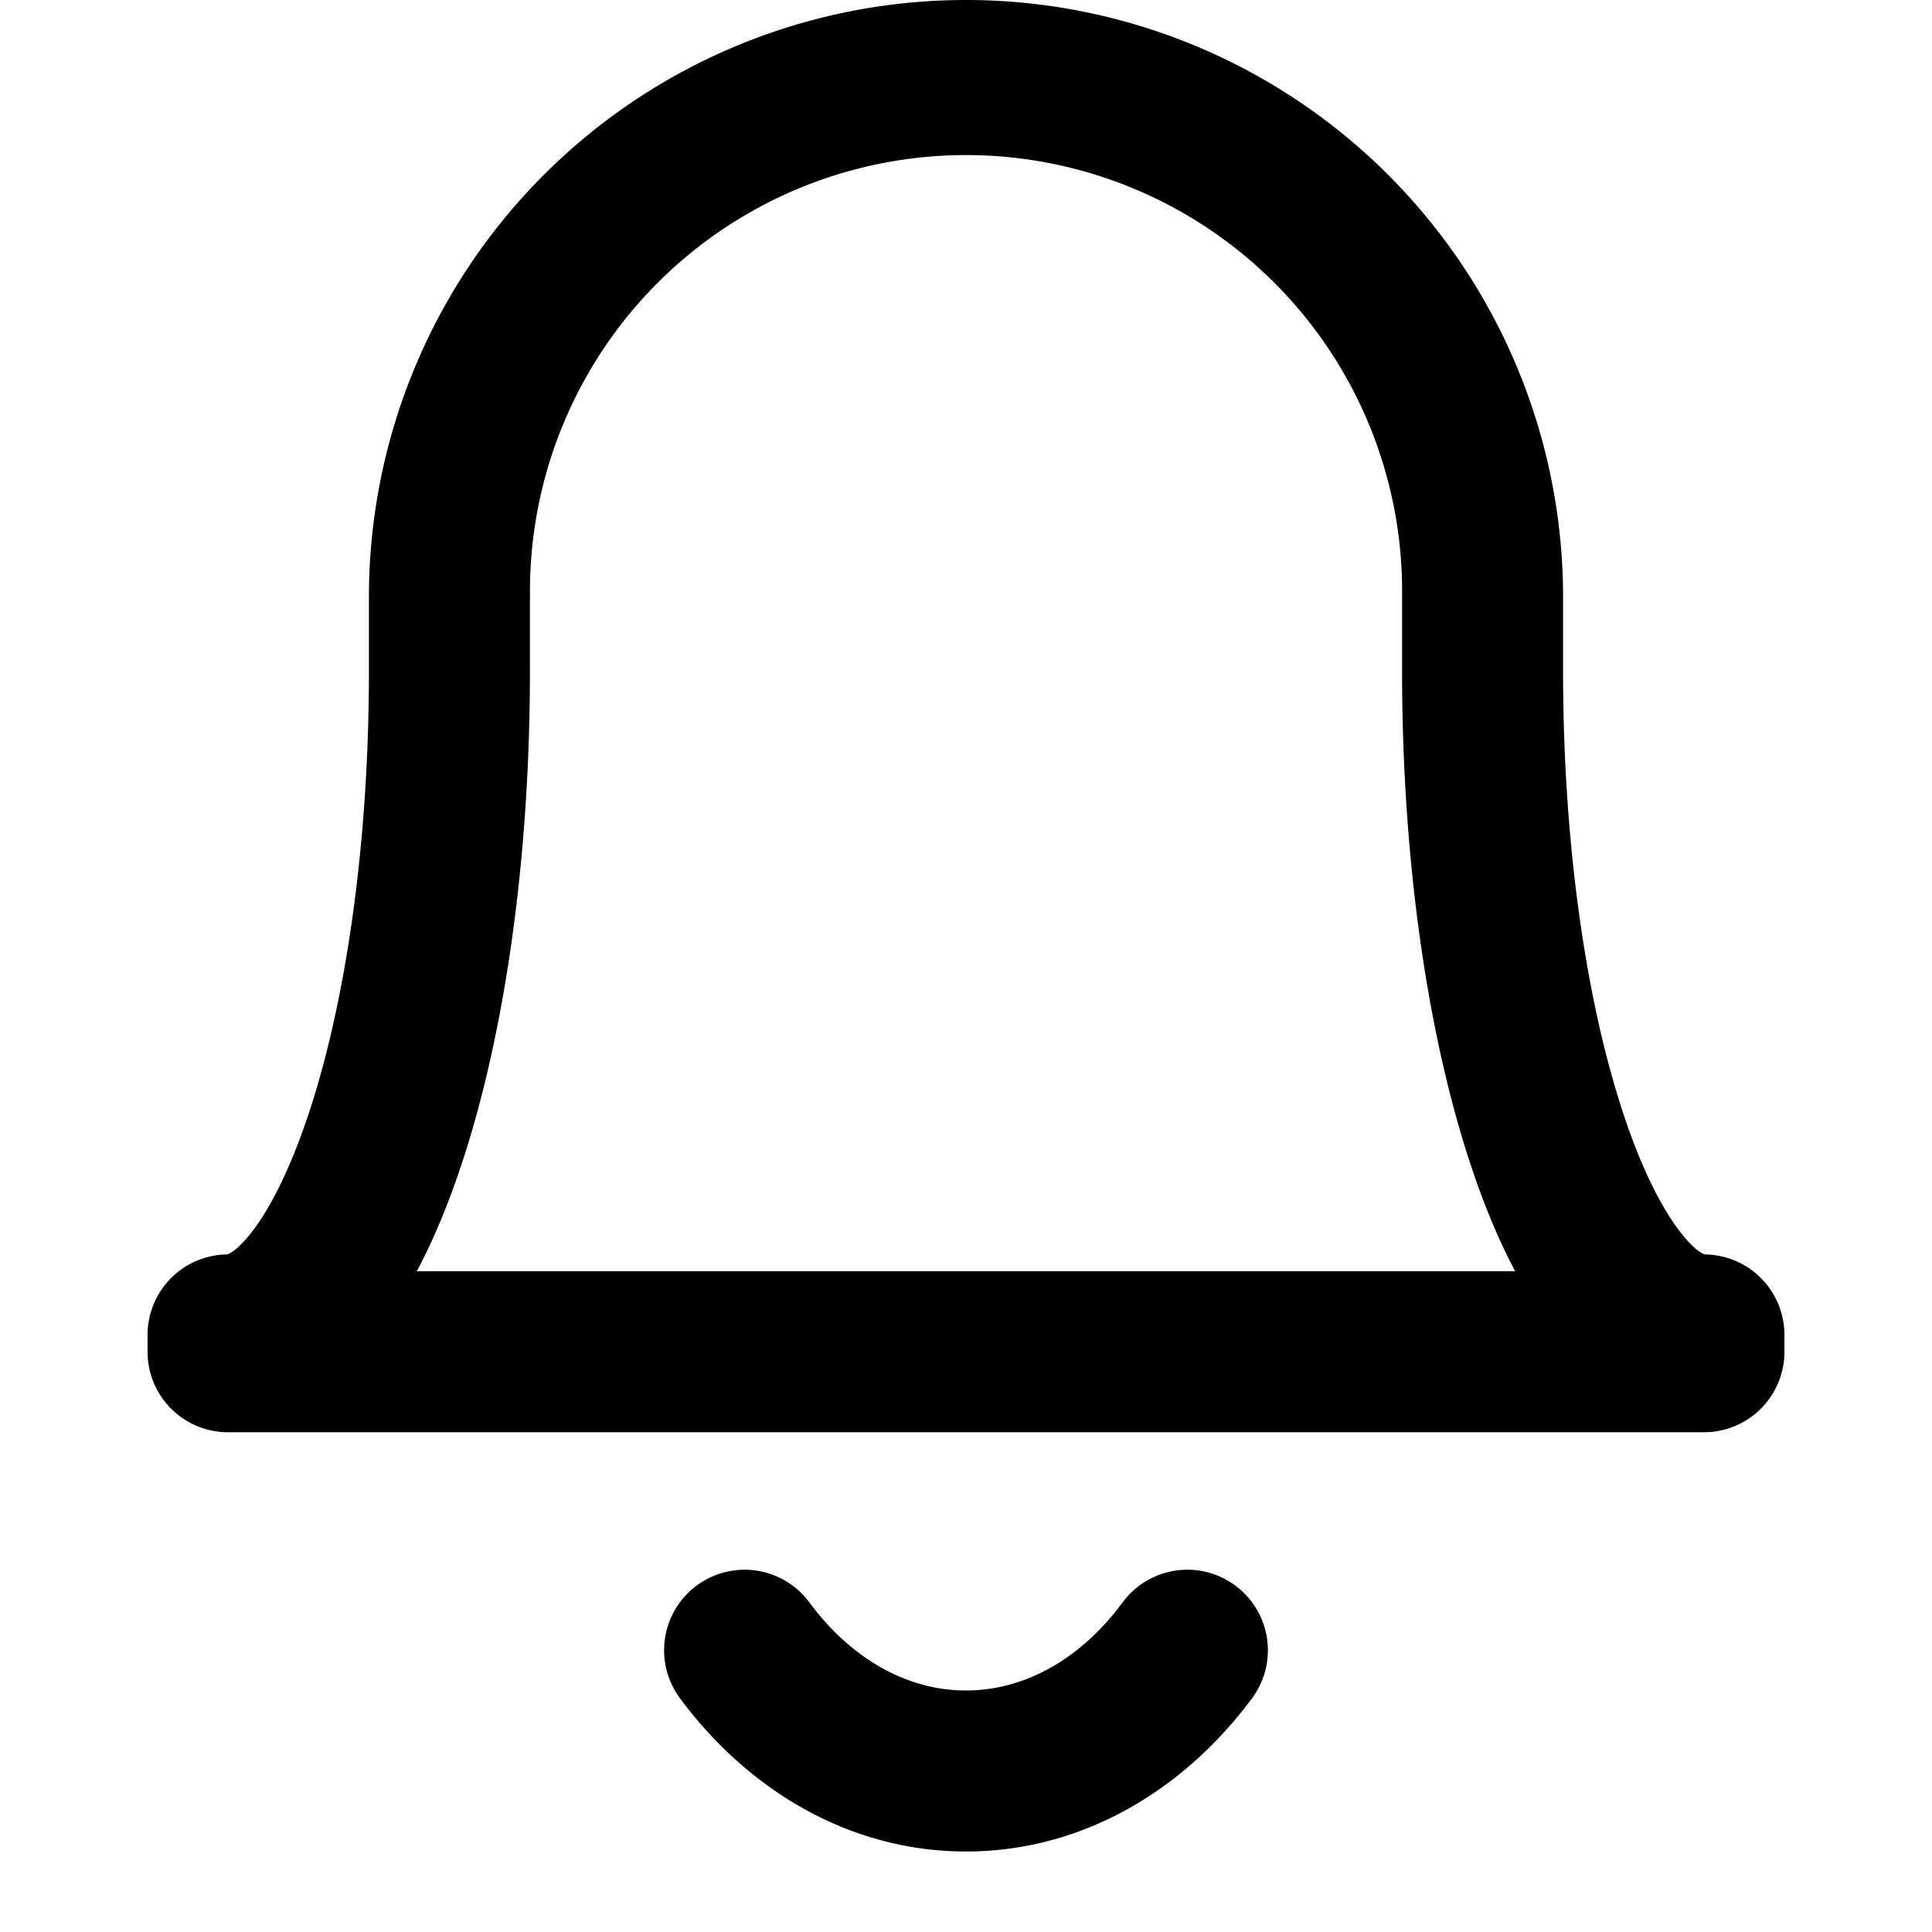
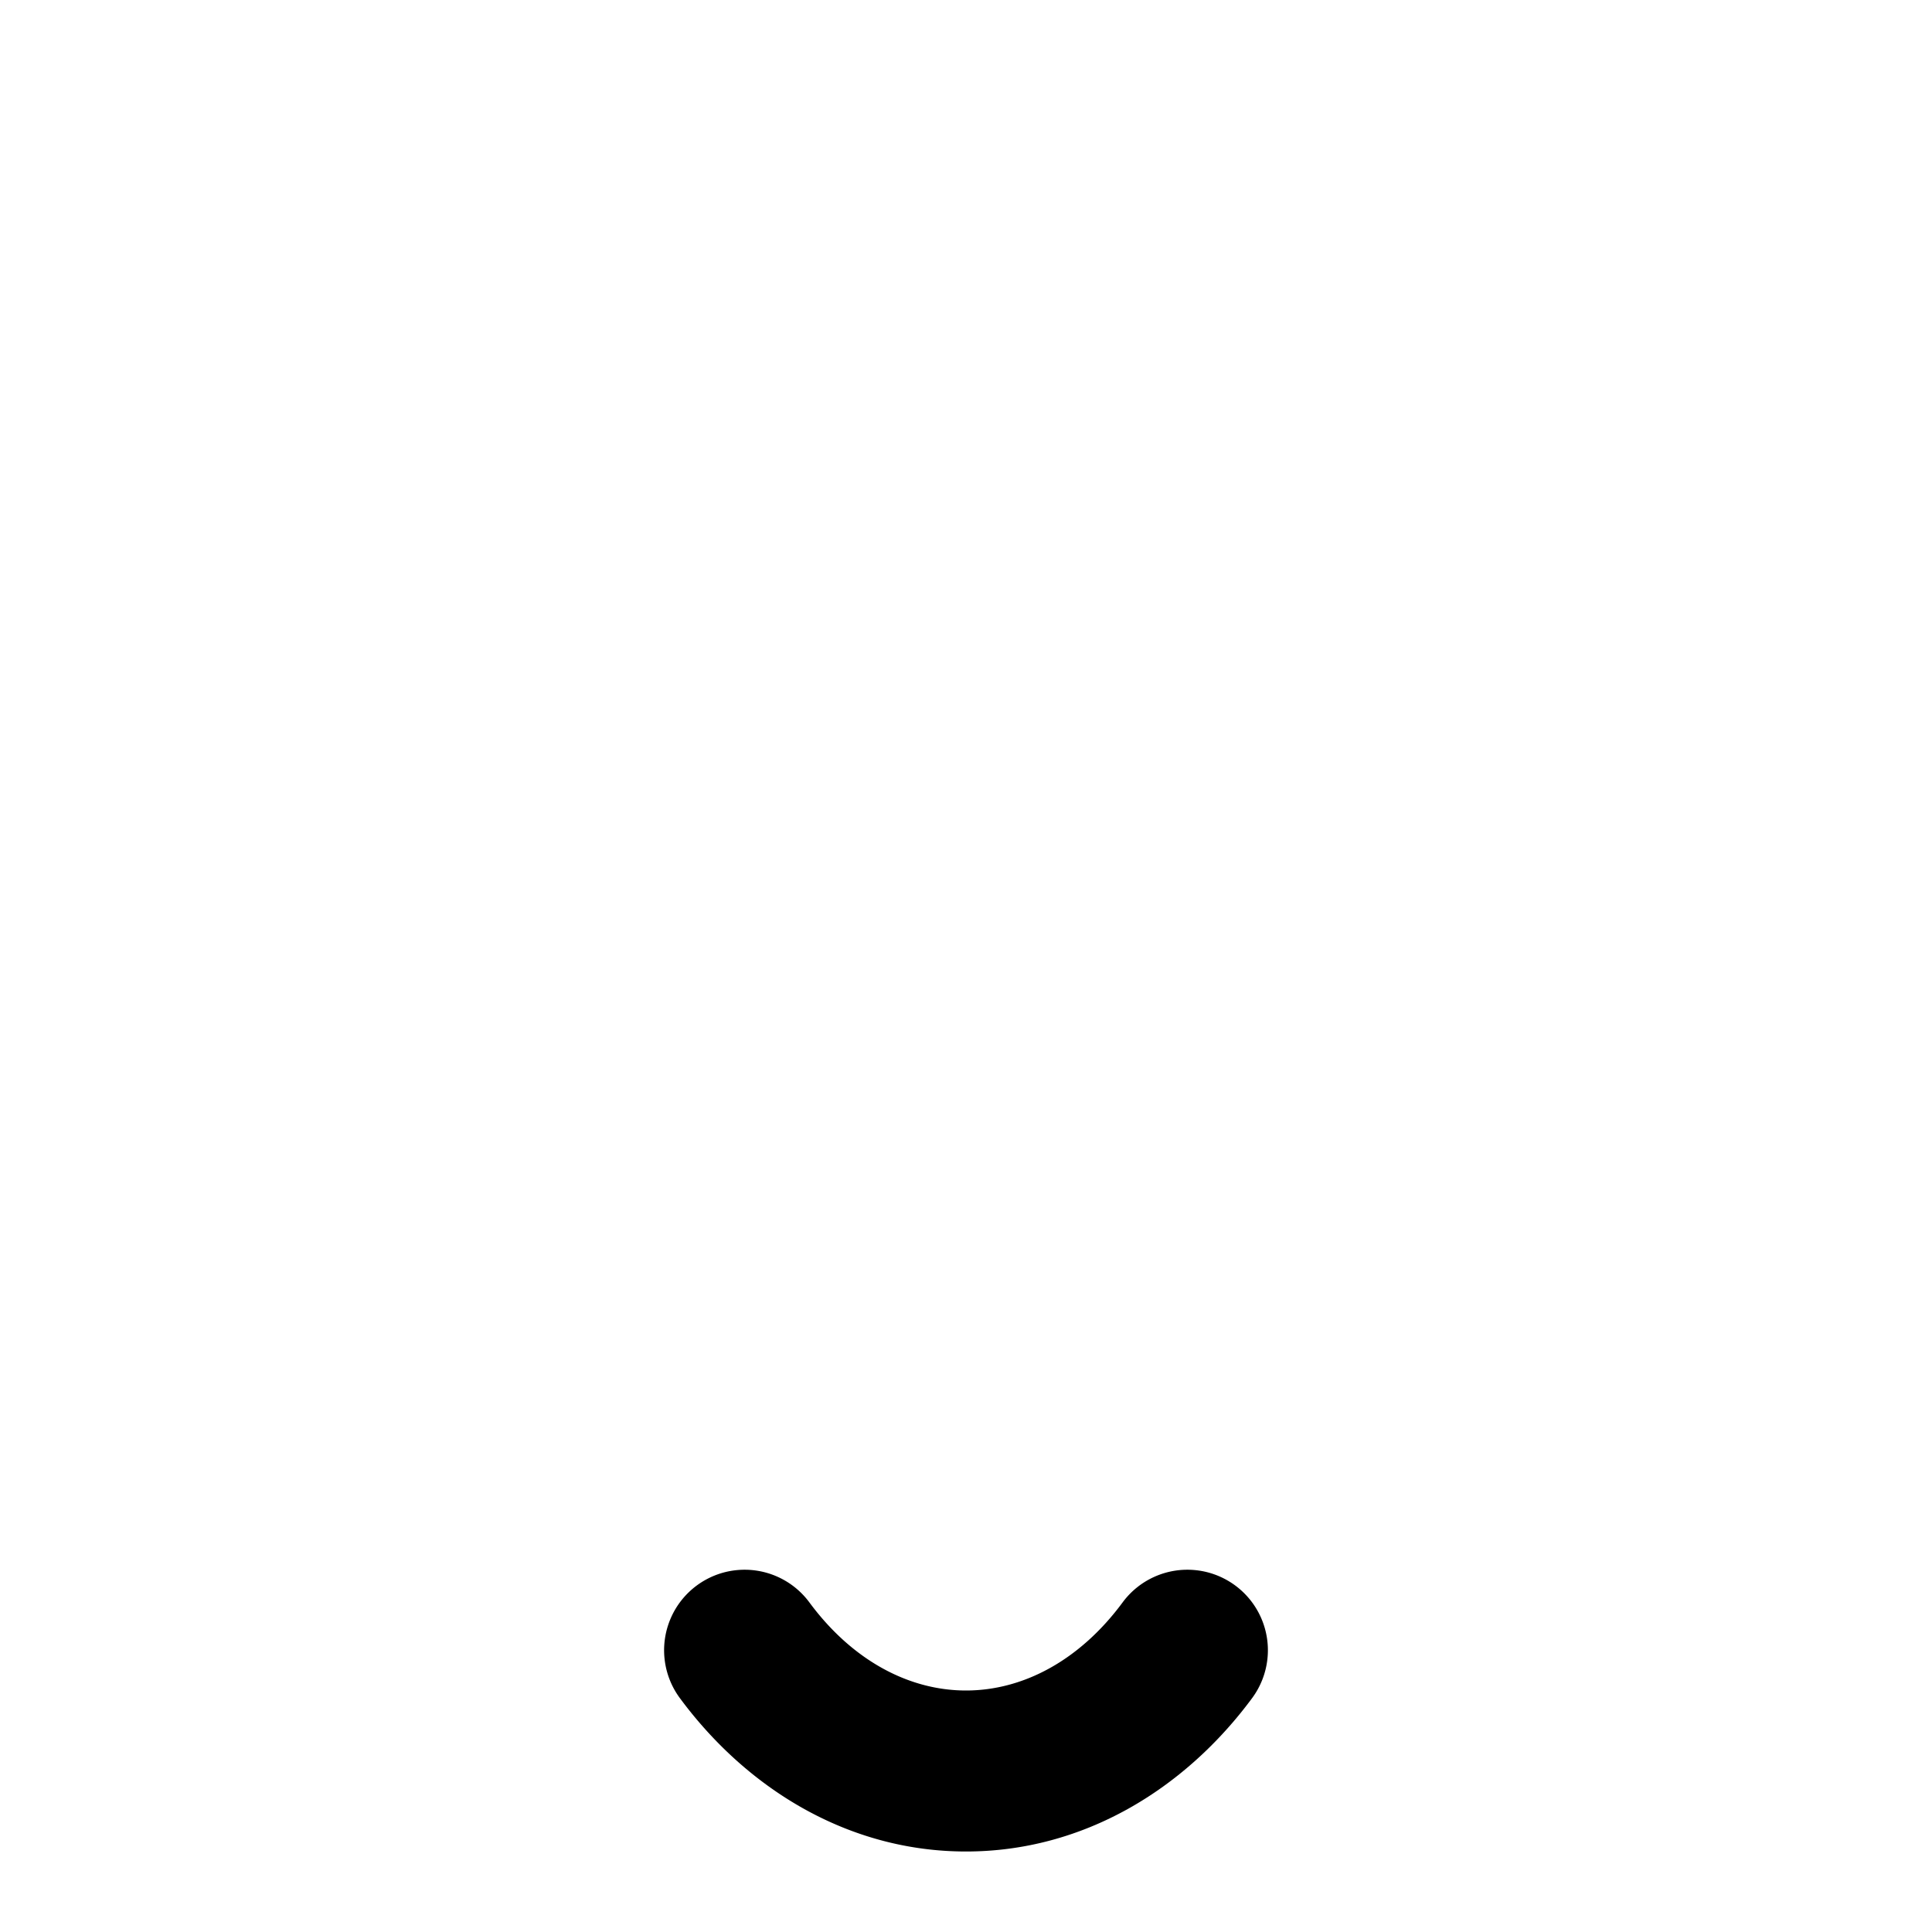
<svg xmlns="http://www.w3.org/2000/svg" width="800" height="800" viewBox="0 0 24 24" fill="none">
-   <path fill-rule="evenodd" clip-rule="evenodd" d="M12 0a7.417 7.417 0 0 0-7.417 7.417v.916c0 2.2-.298 4.152-.754 5.518-.23.688-.48 1.173-.71 1.465-.171.216-.273.26-.296.267a1 1 0 0 0-.99 1v.209a1 1 0 0 0 1 1h18.334a1 1 0 0 0 1-1v-.209a1 1 0 0 0-.99-1c-.023-.007-.125-.05-.295-.267-.23-.292-.482-.777-.711-1.465-.455-1.366-.754-3.317-.754-5.518v-.916A7.417 7.417 0 0 0 12 0ZM2.82 15.584a.01.01 0 0 0-.002 0h.002Zm3.764-8.167a5.417 5.417 0 1 1 10.833 0v.916c0 2.356.317 4.53.857 6.15.156.47.338.914.548 1.309H5.178c.21-.395.392-.838.549-1.309.54-1.62.856-3.794.856-6.15v-.916Z" fill="#000" />
-   <path d="M10.054 19.905a1 1 0 1 0-1.608 1.19C9.278 22.22 10.536 23 12 23c1.465 0 2.722-.78 3.554-1.905a1 1 0 1 0-1.608-1.19C13.415 20.624 12.712 21 12 21s-1.415-.376-1.946-1.095Z" fill="#000" />
+   <path d="M10.054 19.905a1 1 0 1 0-1.608 1.19C9.278 22.22 10.536 23 12 23c1.465 0 2.722-.78 3.554-1.905a1 1 0 1 0-1.608-1.19C13.415 20.624 12.712 21 12 21s-1.415-.376-1.946-1.095" fill="#000" />
</svg>